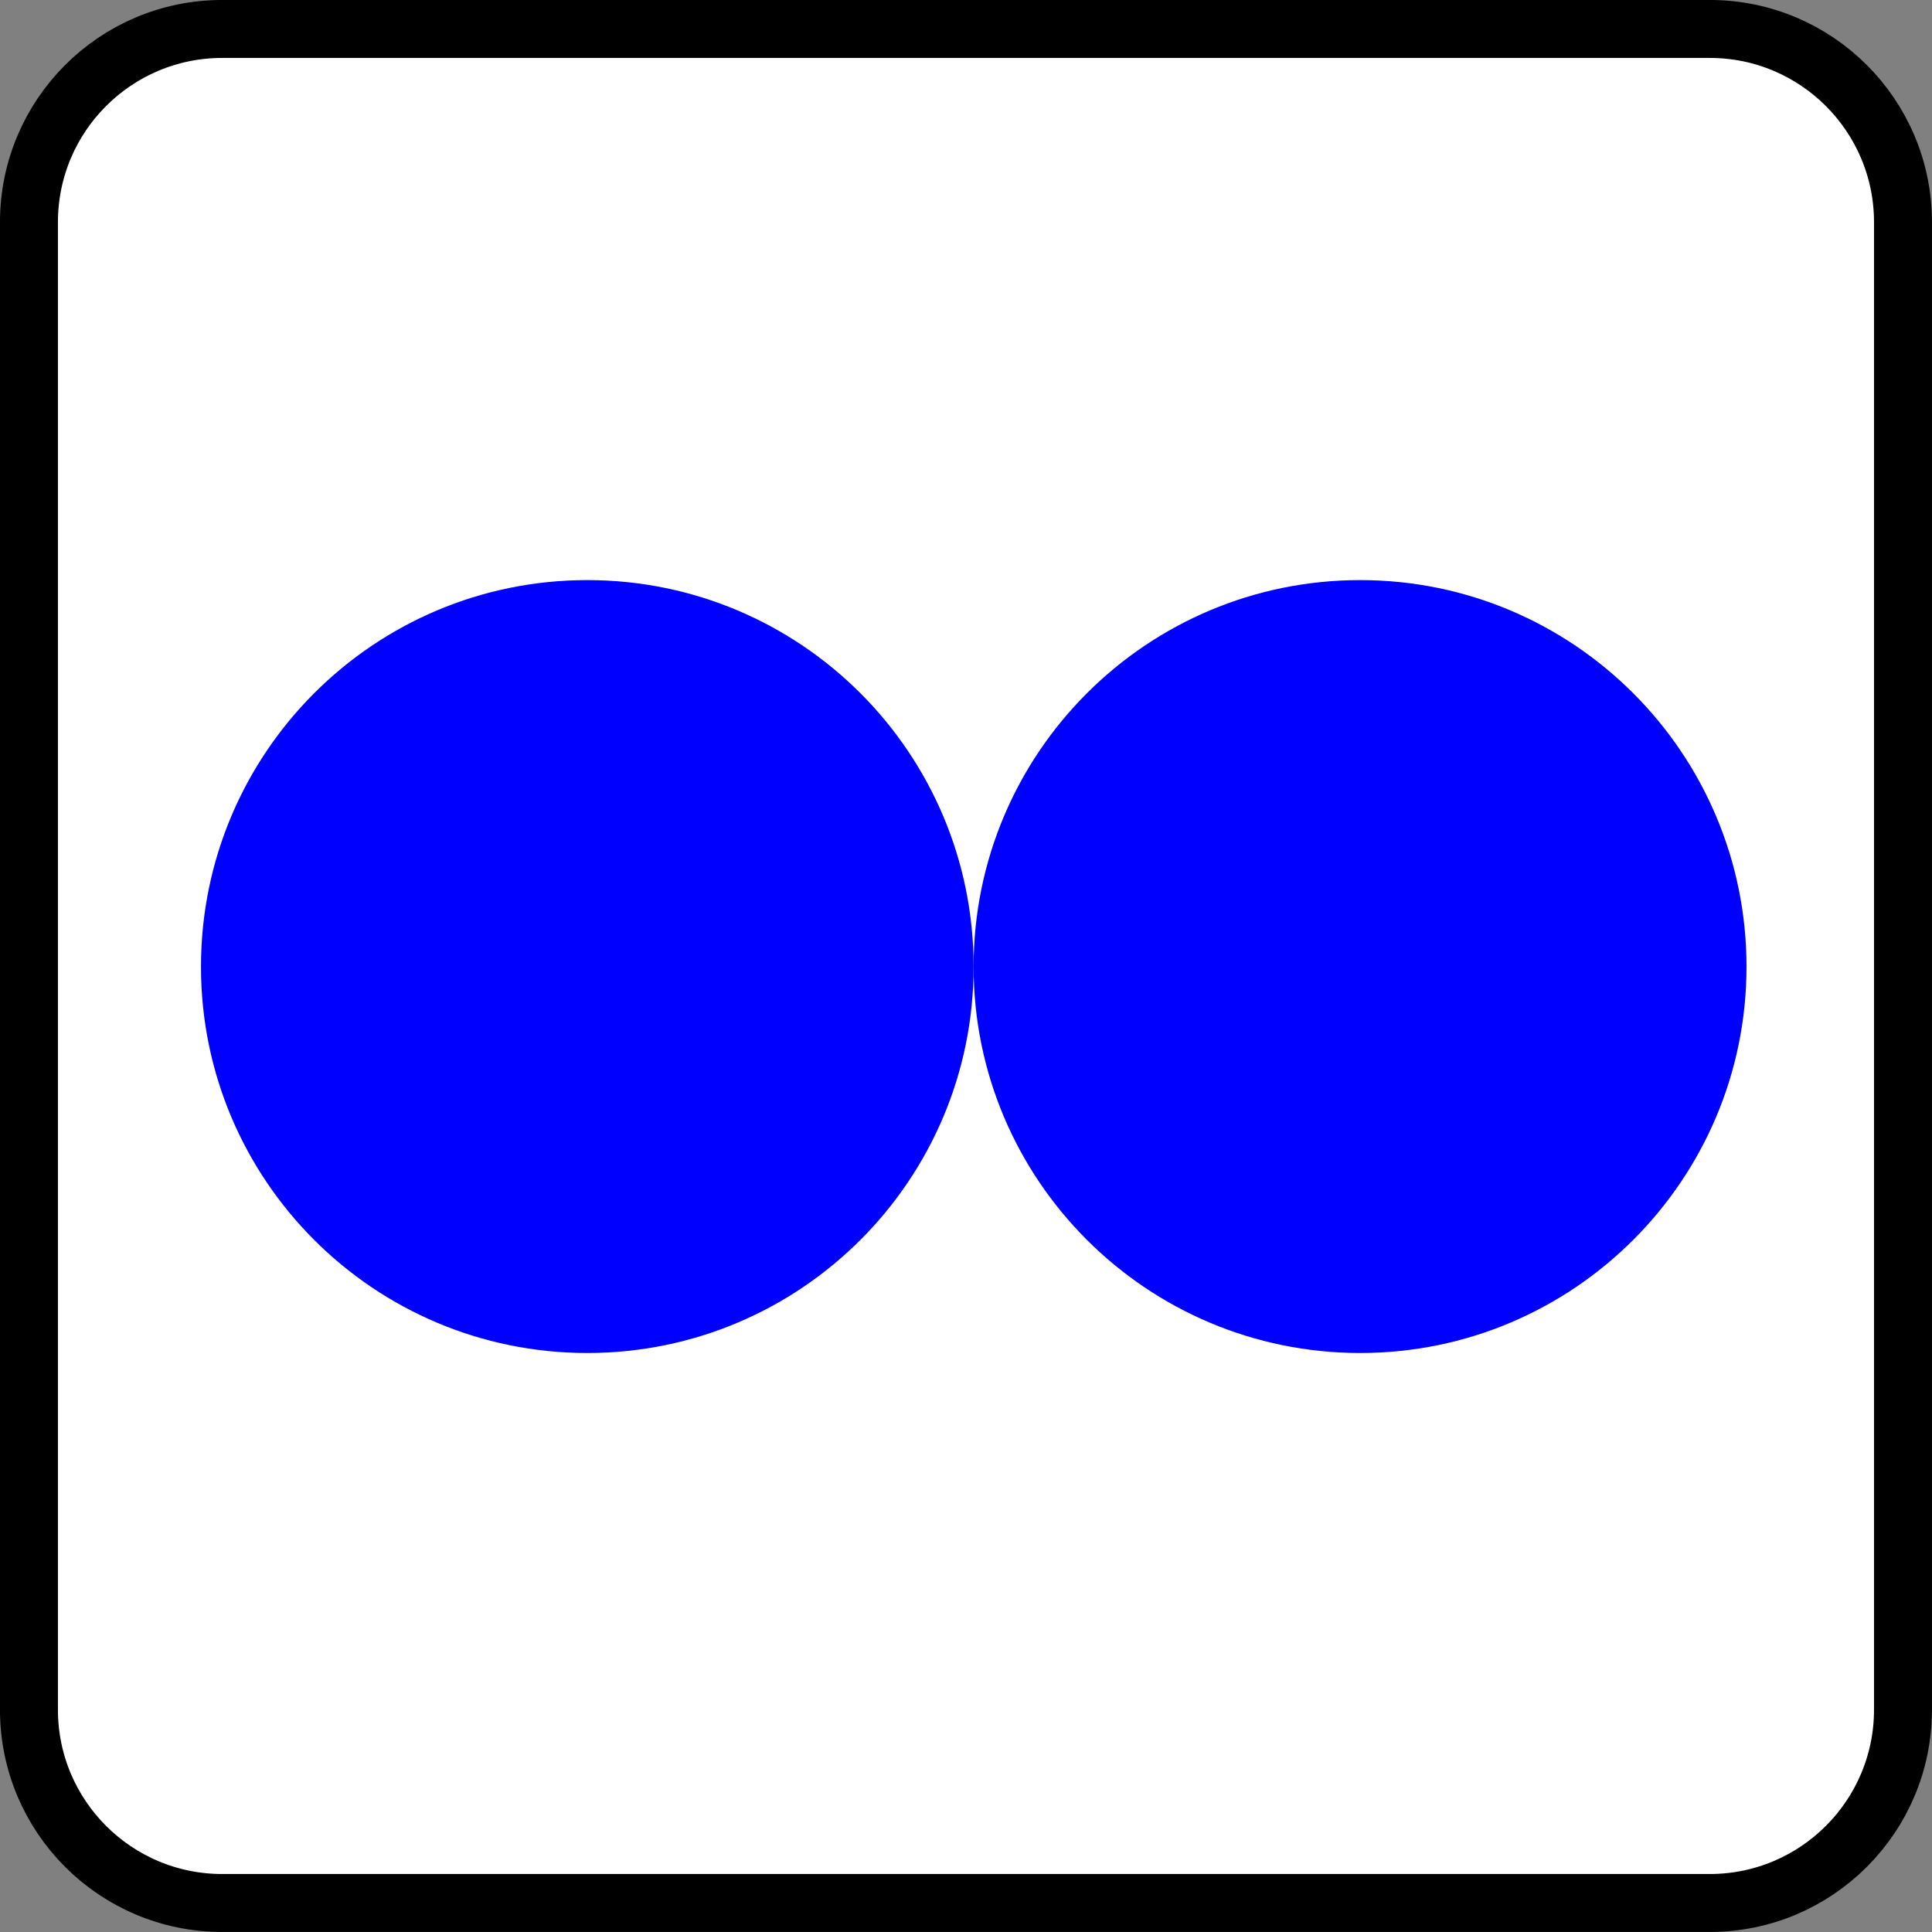
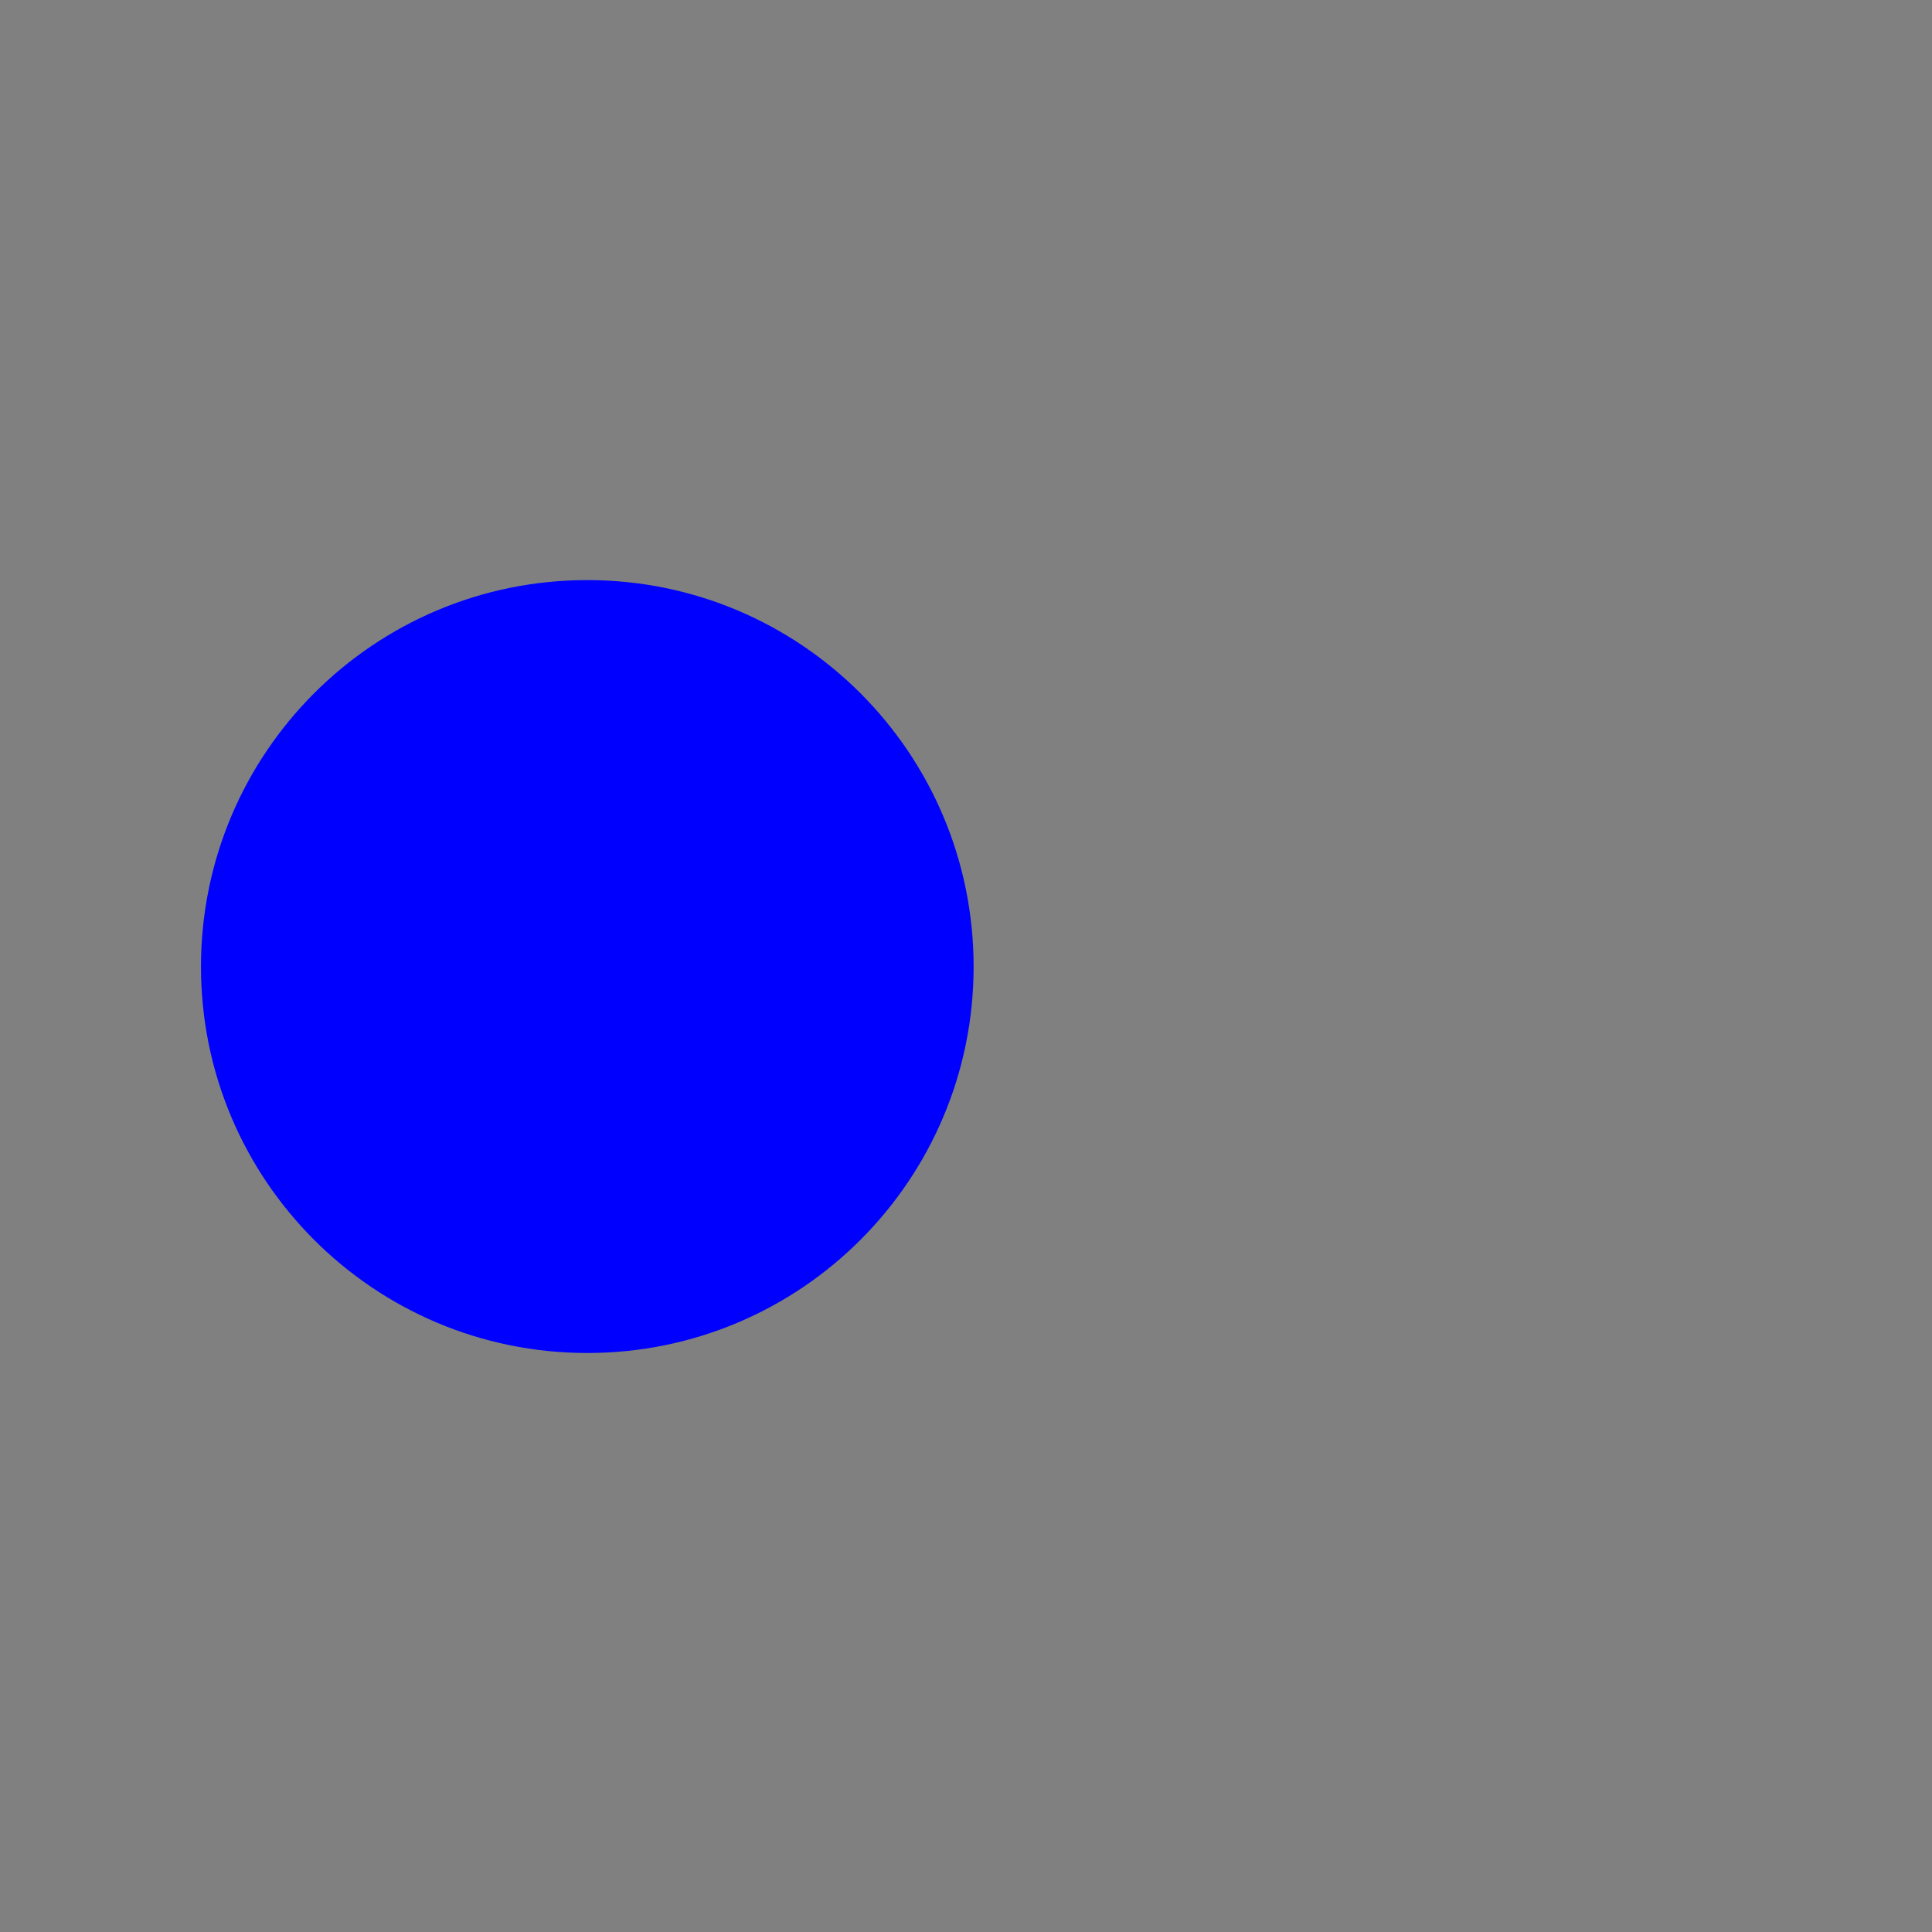
<svg xmlns="http://www.w3.org/2000/svg" width="10mm" height="10mm" viewBox="0 0 35.433 35.433" id="svg13894" version="1.1">
  <rect x="0" y="0" width="35.433" height="35.433" fill="#808080" stroke="none" />
  <defs id="defs13896">
    <clipPath id="clip103">
      <path d="m 370.387,178 24.016,0 0,14 -24.016,0 z m 0,0" id="path313" />
    </clipPath>
    <clipPath id="clip102">
-       <path d="m 371,172.914 23.402,0 0,22.676 -23.402,0 z m 0,0" id="path310" />
-     </clipPath>
+       </clipPath>
  </defs>
  <g id="g4139">
-     <path id="path3845" d="m 4.076,0.531 27.28,0 c 1.958,0 3.545,1.587 3.545,3.545 l 0,27.28 c 0,1.958 -1.587,3.545 -3.545,3.545 l -27.28,0 c -1.958,0 -3.545,-1.587 -3.545,-3.545 l 0,-27.28 c 0,-1.958 1.587,-3.545 3.545,-3.545 z m 0,0" style="fill:#ffffff;stroke:#000000;stroke-width:1.063;stroke-linecap:butt;stroke-linejoin:miter;stroke-miterlimit:4;stroke-opacity:1" />
-     <path id="path3877" d="m 24.946,24.814 c -3.916,0 -7.09,-3.174 -7.09,-7.085 0,-3.916 3.174,-7.09 7.09,-7.09 3.911,0 7.085,3.174 7.085,7.09 0,3.911 -3.174,7.085 -7.085,7.085 z m 0,0" style="fill:#0000ff;fill-opacity:1;fill-rule:evenodd;stroke:none" />
    <path id="path3879" d="m 10.771,24.814 c -3.916,0 -7.085,-3.174 -7.085,-7.085 0,-3.916 3.169,-7.09 7.085,-7.09 3.916,0 7.085,3.174 7.085,7.09 0,3.911 -3.169,7.085 -7.085,7.085 z m 0,0" style="fill:#0000ff;fill-opacity:1;fill-rule:evenodd;stroke:none" />
  </g>
</svg>